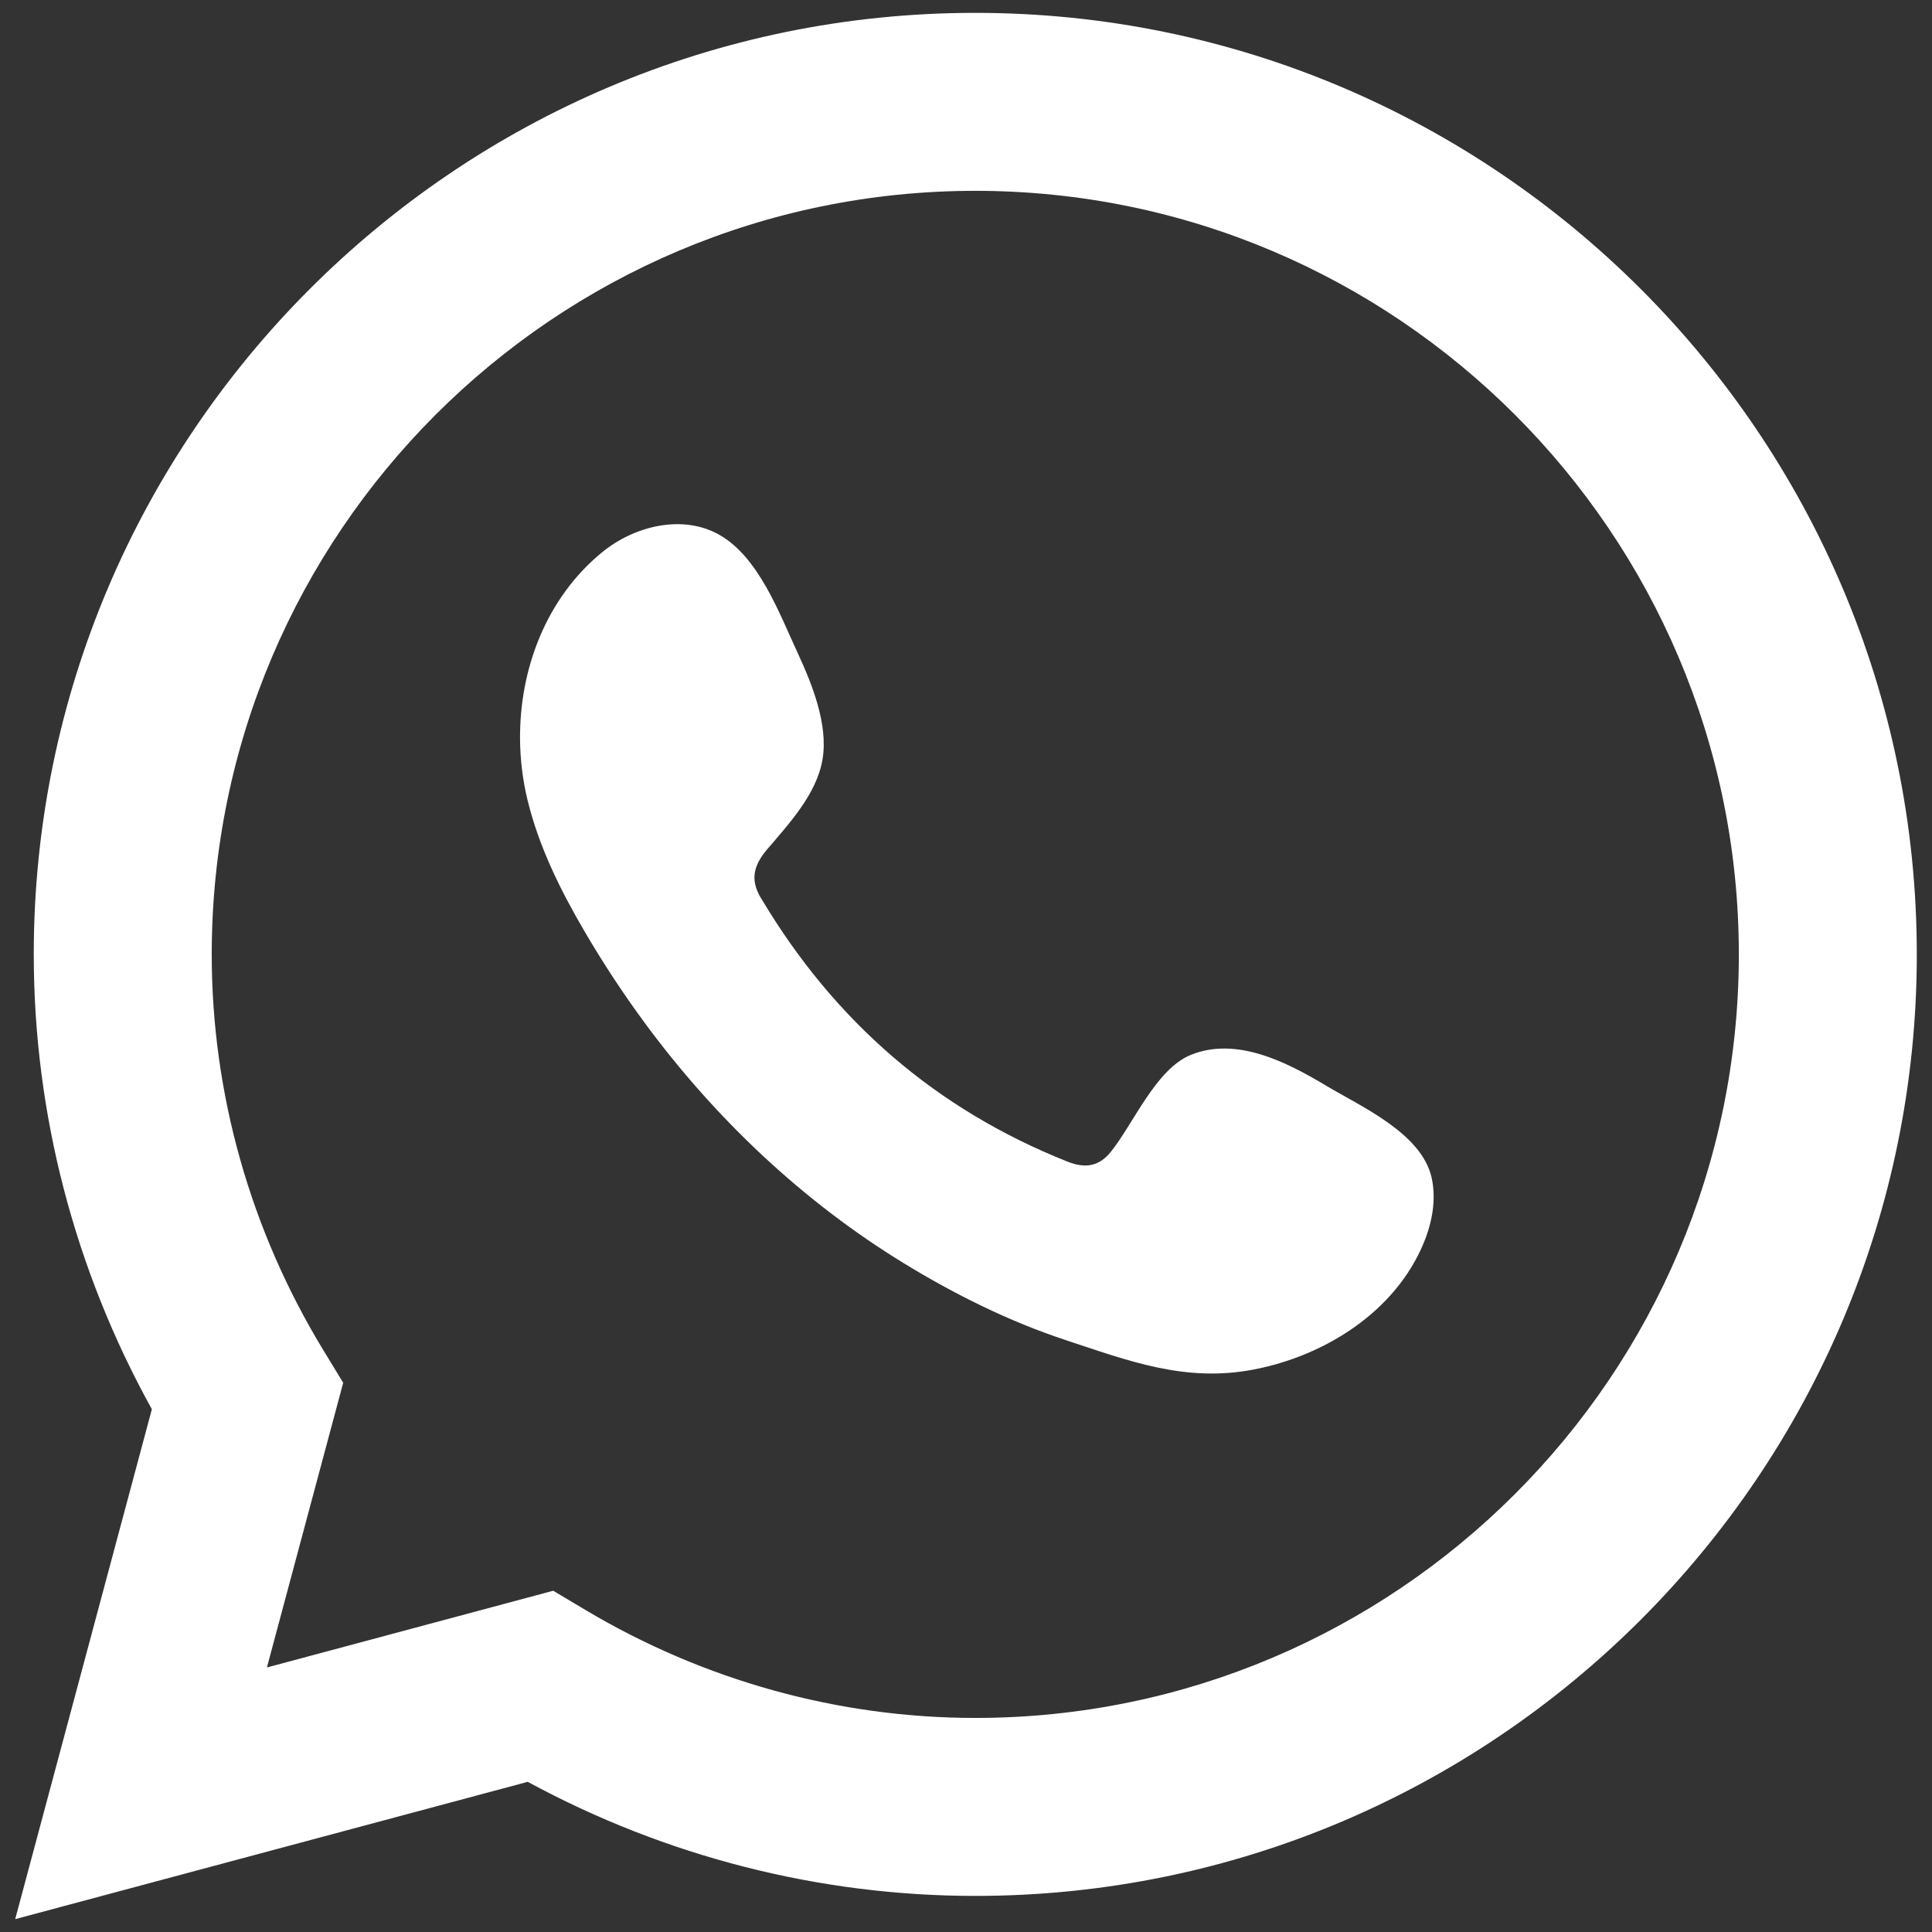
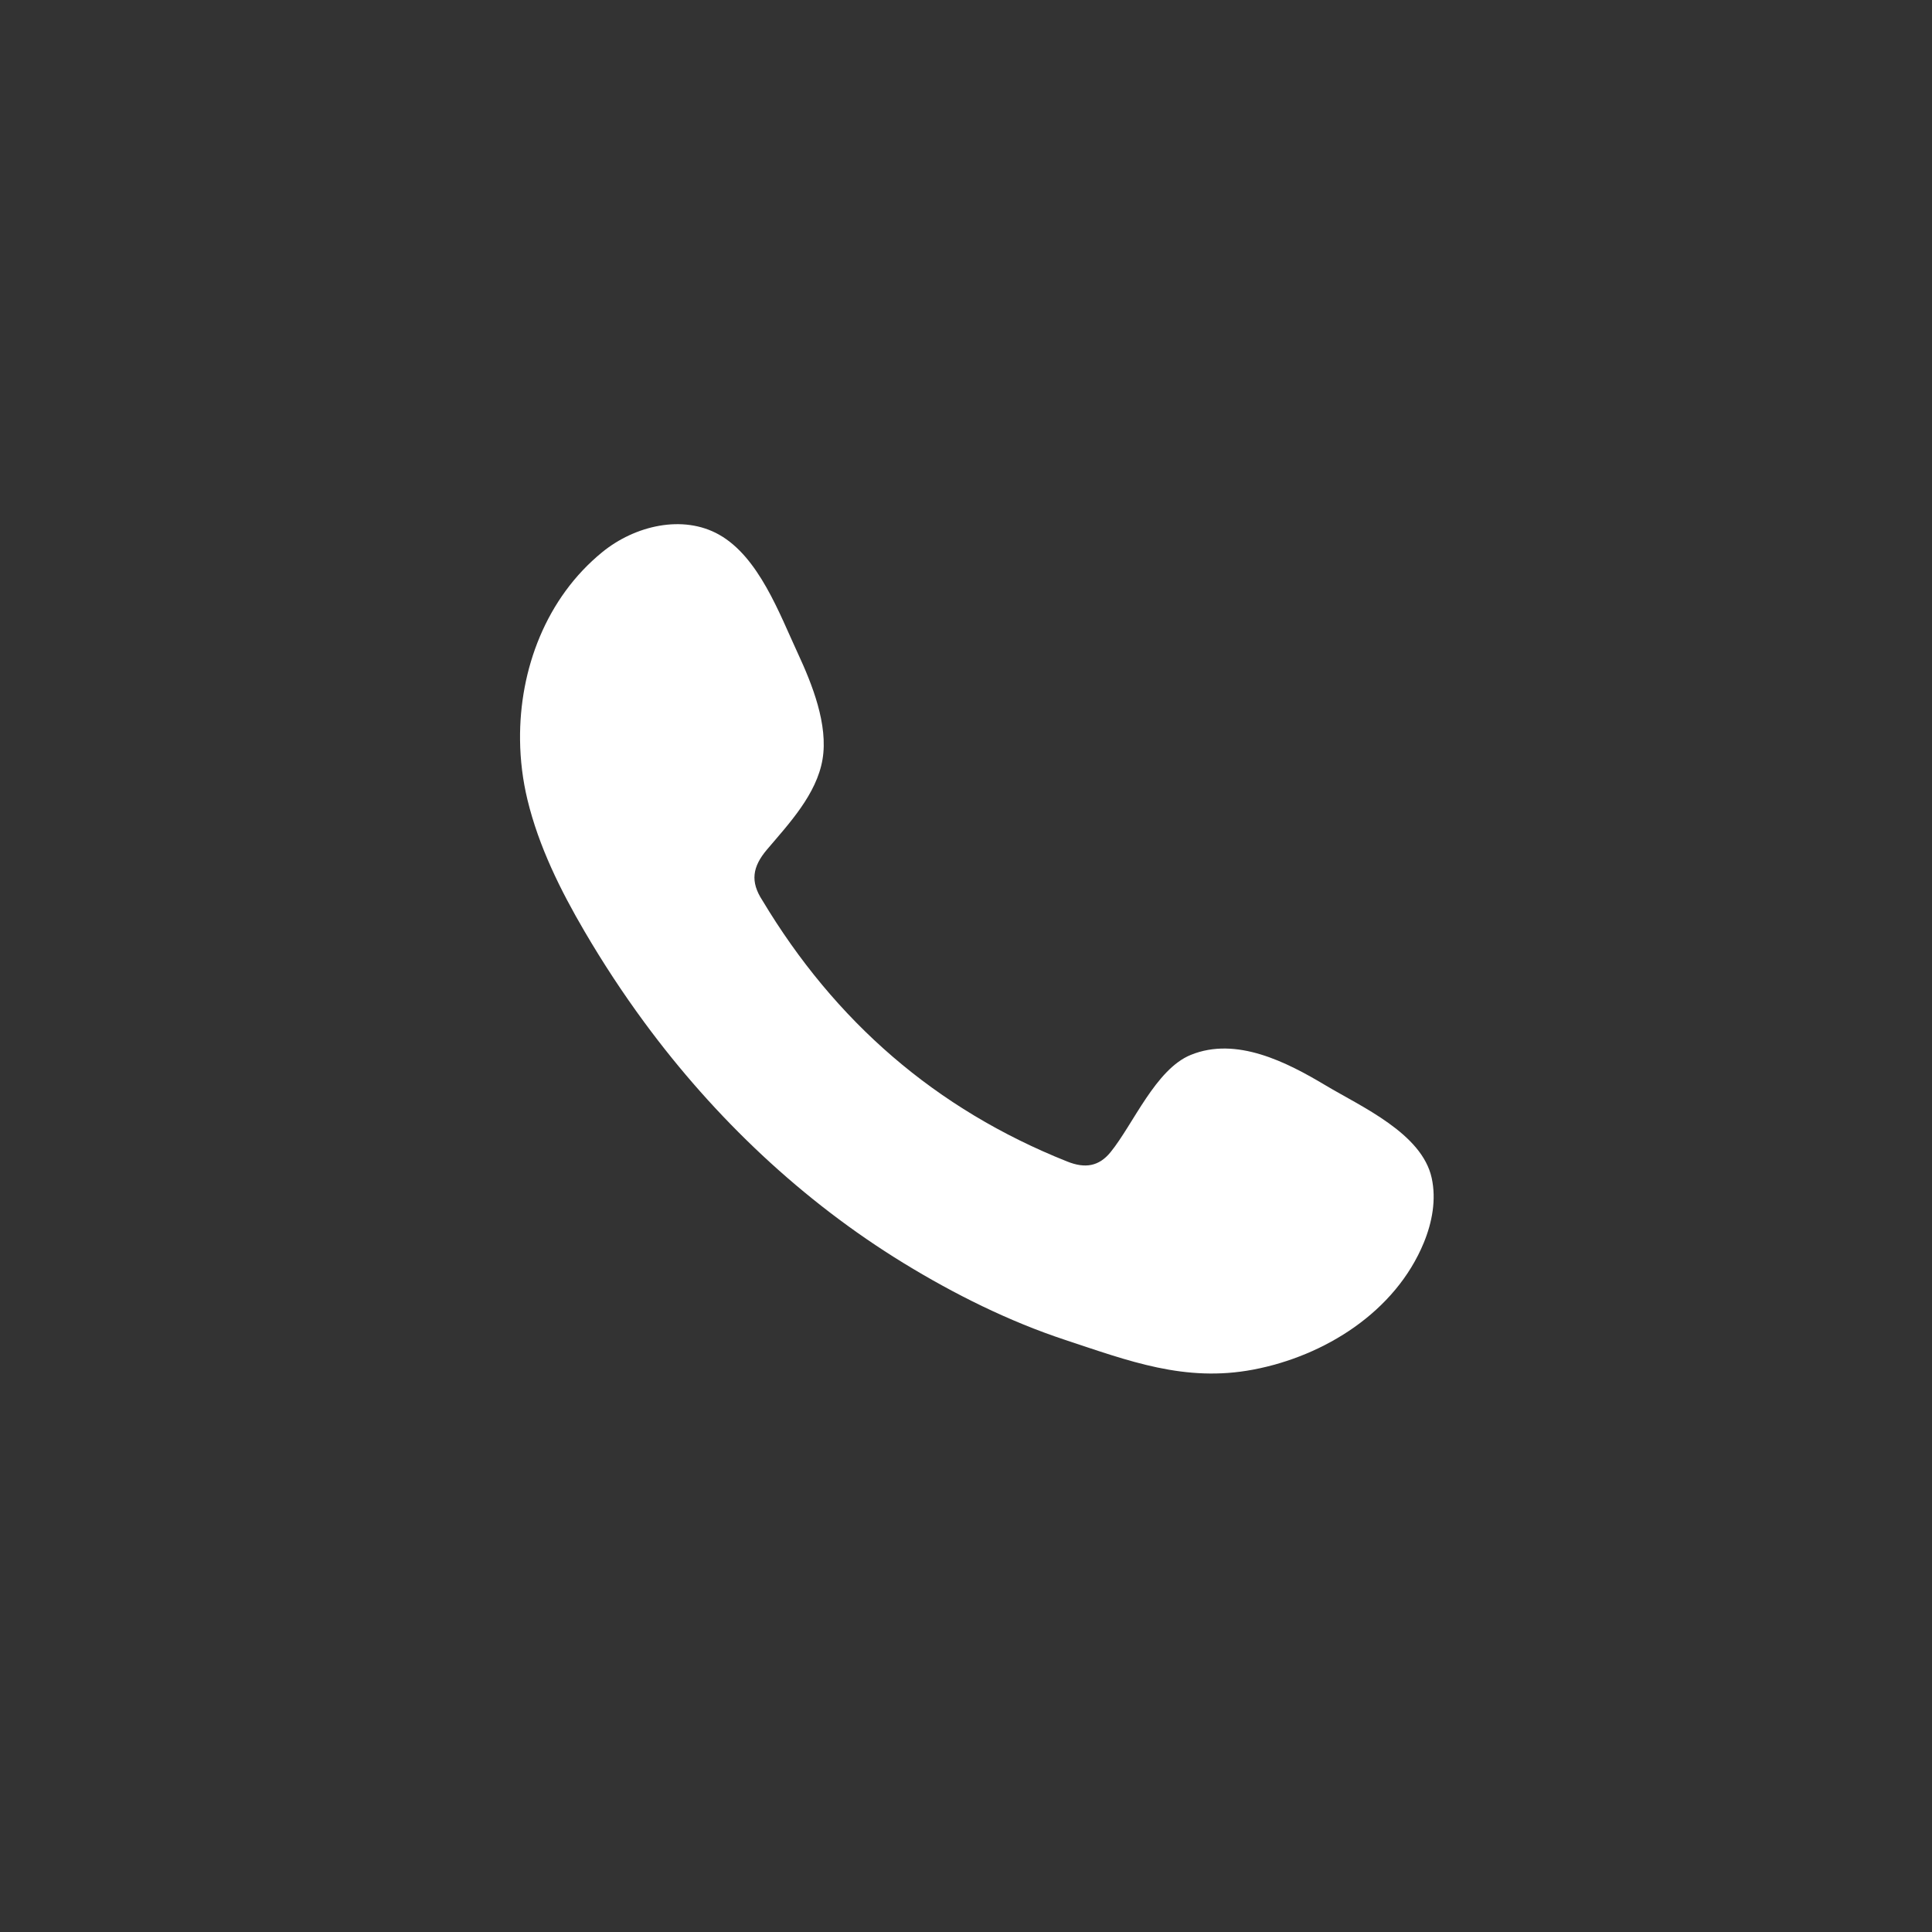
<svg xmlns="http://www.w3.org/2000/svg" id="Layer_1" viewBox="0 0 800 800">
  <rect x="0" y="0" width="800" height="800" fill="#333333" stroke="none" />
  <defs>
    <style>      .st0, .st1 {        fill: #fff;      }      .st1 {        fill-rule: evenodd;      }    </style>
  </defs>
-   <path class="st0" d="M6.291,794.675l56.593-211.147c-32.041-57.809-48.905-122.589-48.905-188.34C13.979,180.224,188.875,5.325,403.839,5.325s389.869,174.898,389.869,389.863-174.896,389.869-389.869,389.869c-64.533,0-128.269-16.295-185.315-47.238L6.291,794.675ZM229.077,658.693l13.361,7.971c49.07,29.235,104.884,44.697,161.401,44.697,174.336,0,316.176-141.829,316.176-316.174S578.176,79.02,403.839,79.02,87.672,220.845,87.672,395.188c0,57.568,15.992,114.248,46.239,163.927l8.199,13.464-31.588,117.886,118.555-31.771Z" />
  <path class="st1" d="M548.87,449.409c-16.047-9.6-36.929-20.315-55.83-12.58-14.504,5.932-23.762,28.637-33.159,40.229-4.823,5.952-10.579,6.878-17.984,3.897-54.442-21.68-96.161-58.029-126.201-108.106-5.087-7.784-4.176-13.915,1.954-21.134,9.08-10.682,20.471-22.816,22.93-37.221,2.454-14.394-4.301-31.231-10.254-44.053-7.605-16.389-16.11-39.751-32.521-49.021-15.097-8.524-34.966-3.752-48.403,7.195-23.202,18.894-34.399,48.497-34.06,77.841.094,8.337,1.12,16.654,3.065,24.699,4.683,19.358,13.629,37.424,23.697,54.612,7.59,12.955,15.838,25.527,24.737,37.618,29.121,39.555,65.347,73.93,107.294,99.624,20.96,12.837,43.533,24.092,66.911,31.818,26.214,8.663,49.574,17.678,77.885,12.302,29.641-5.627,58.862-23.972,70.628-52.535,3.48-8.46,5.225-17.877,3.275-26.807-4.029-18.468-29.027-29.447-43.966-38.377Z" />
</svg>